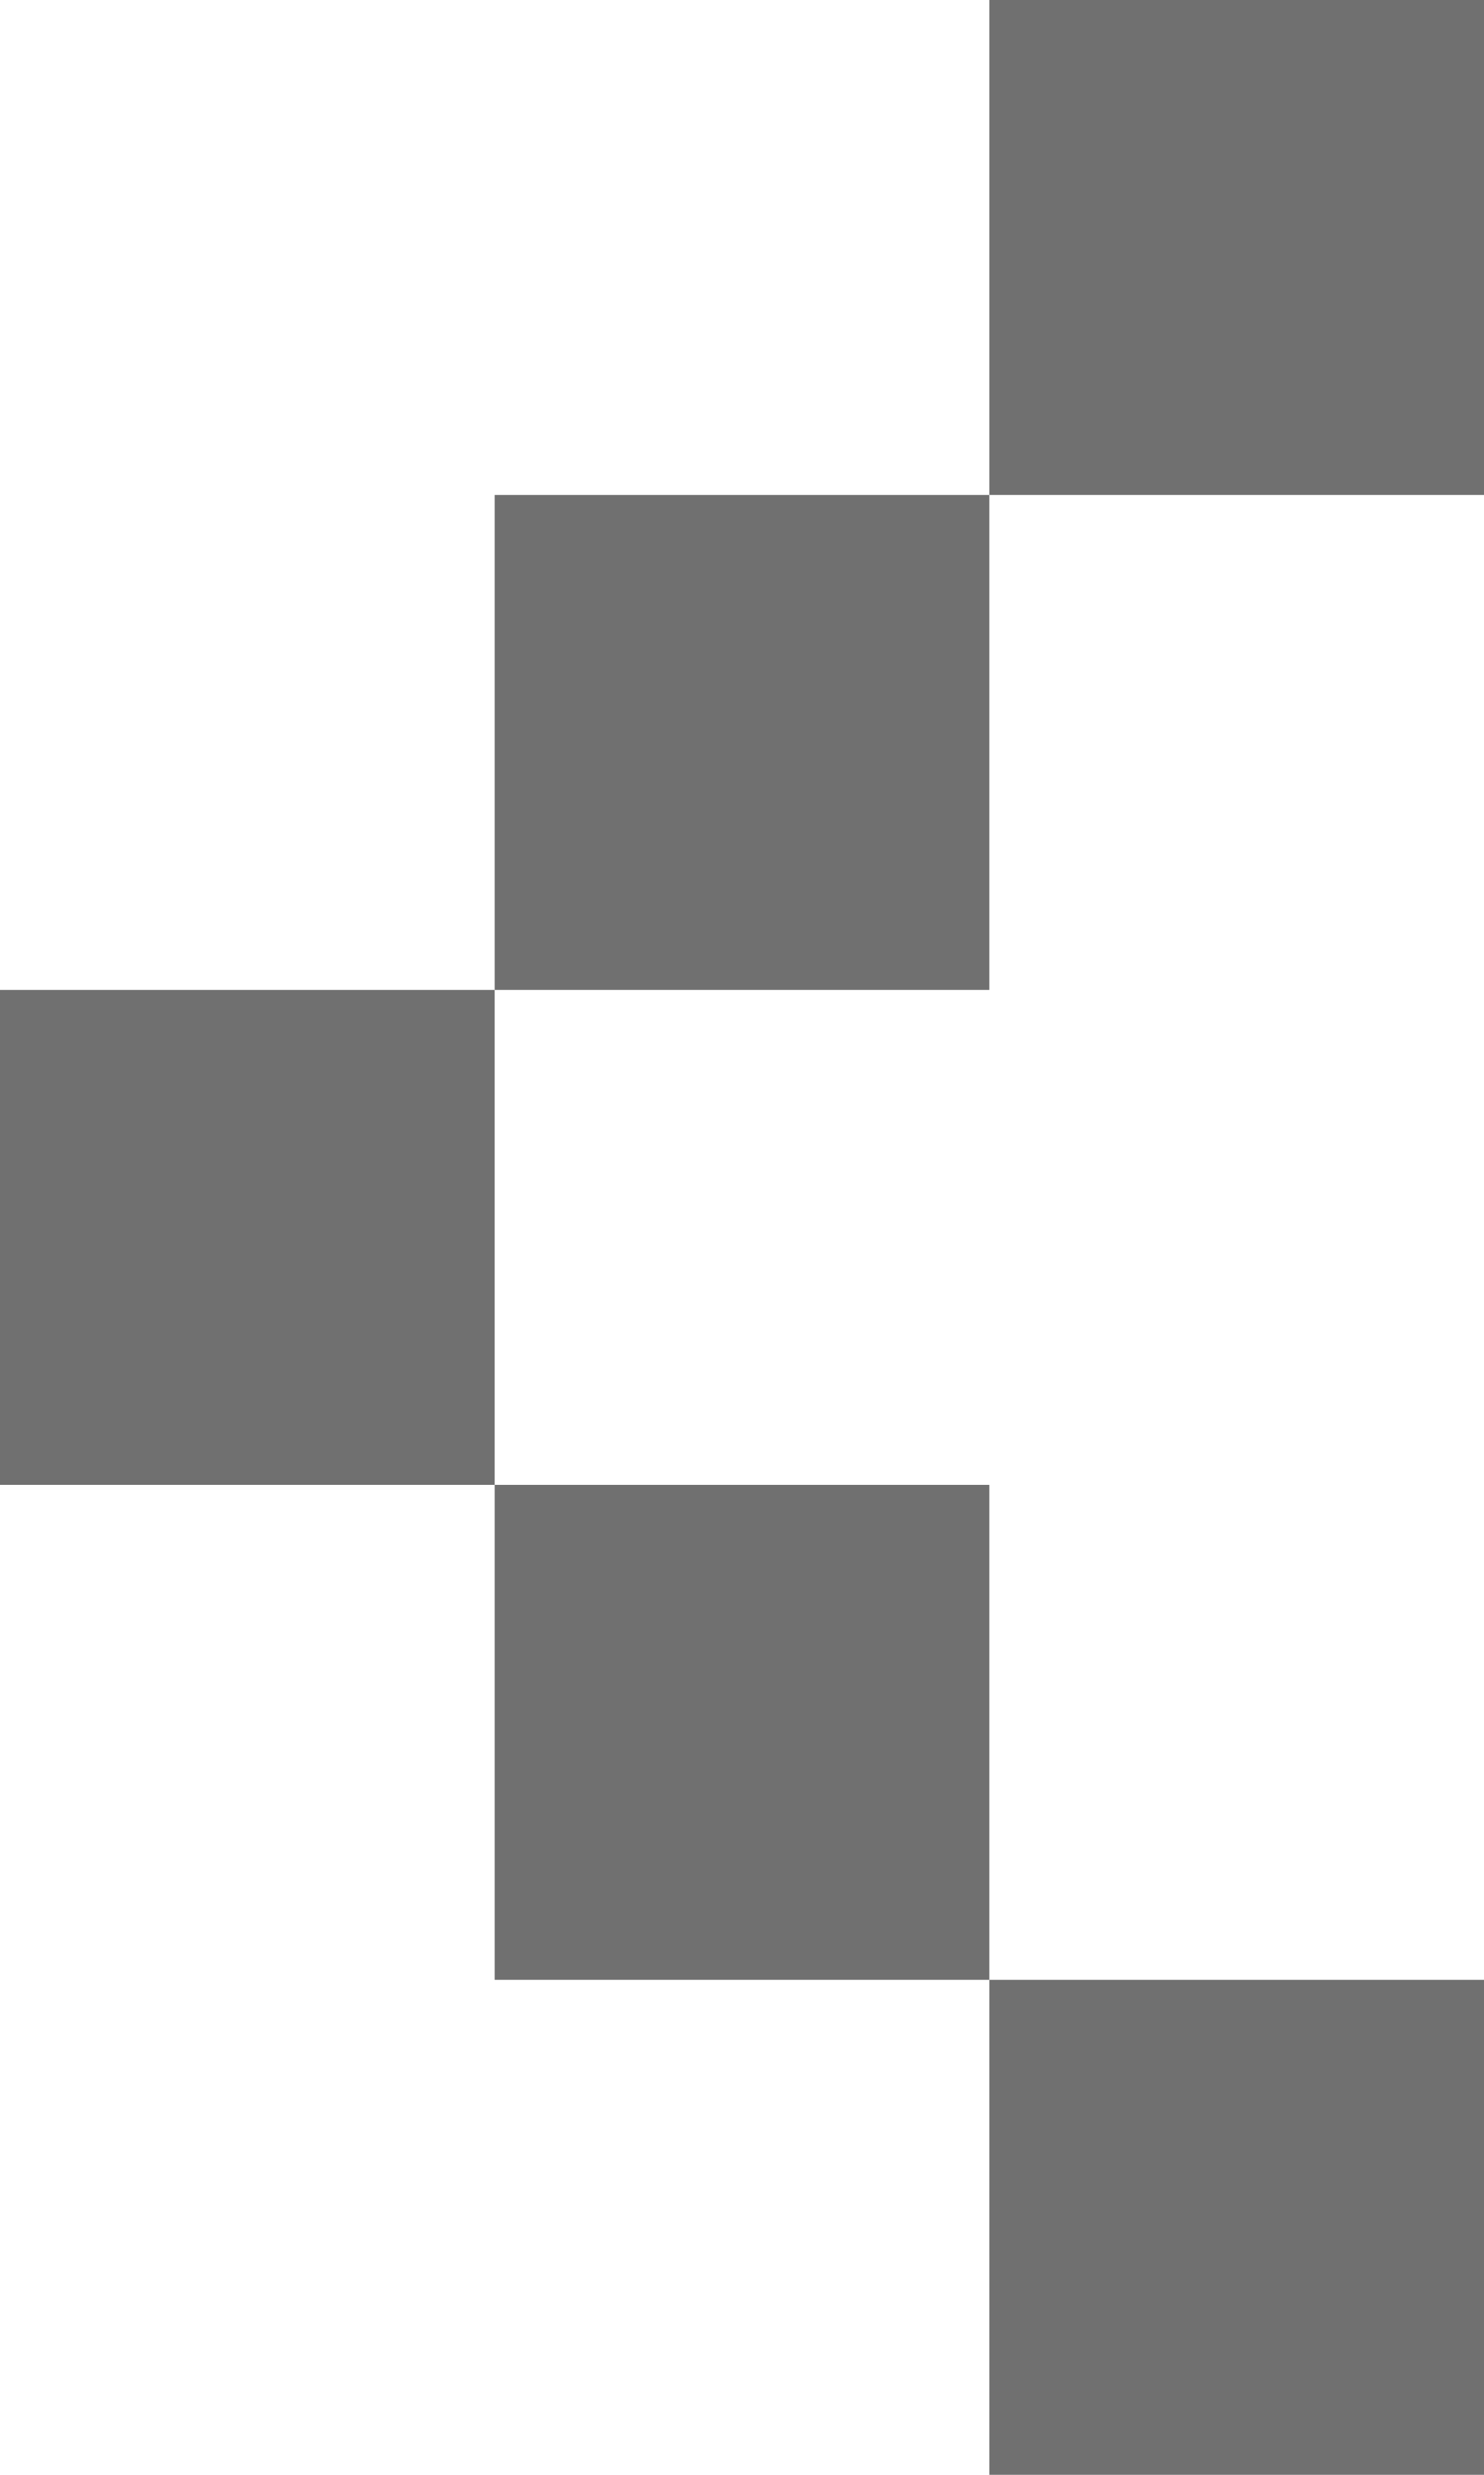
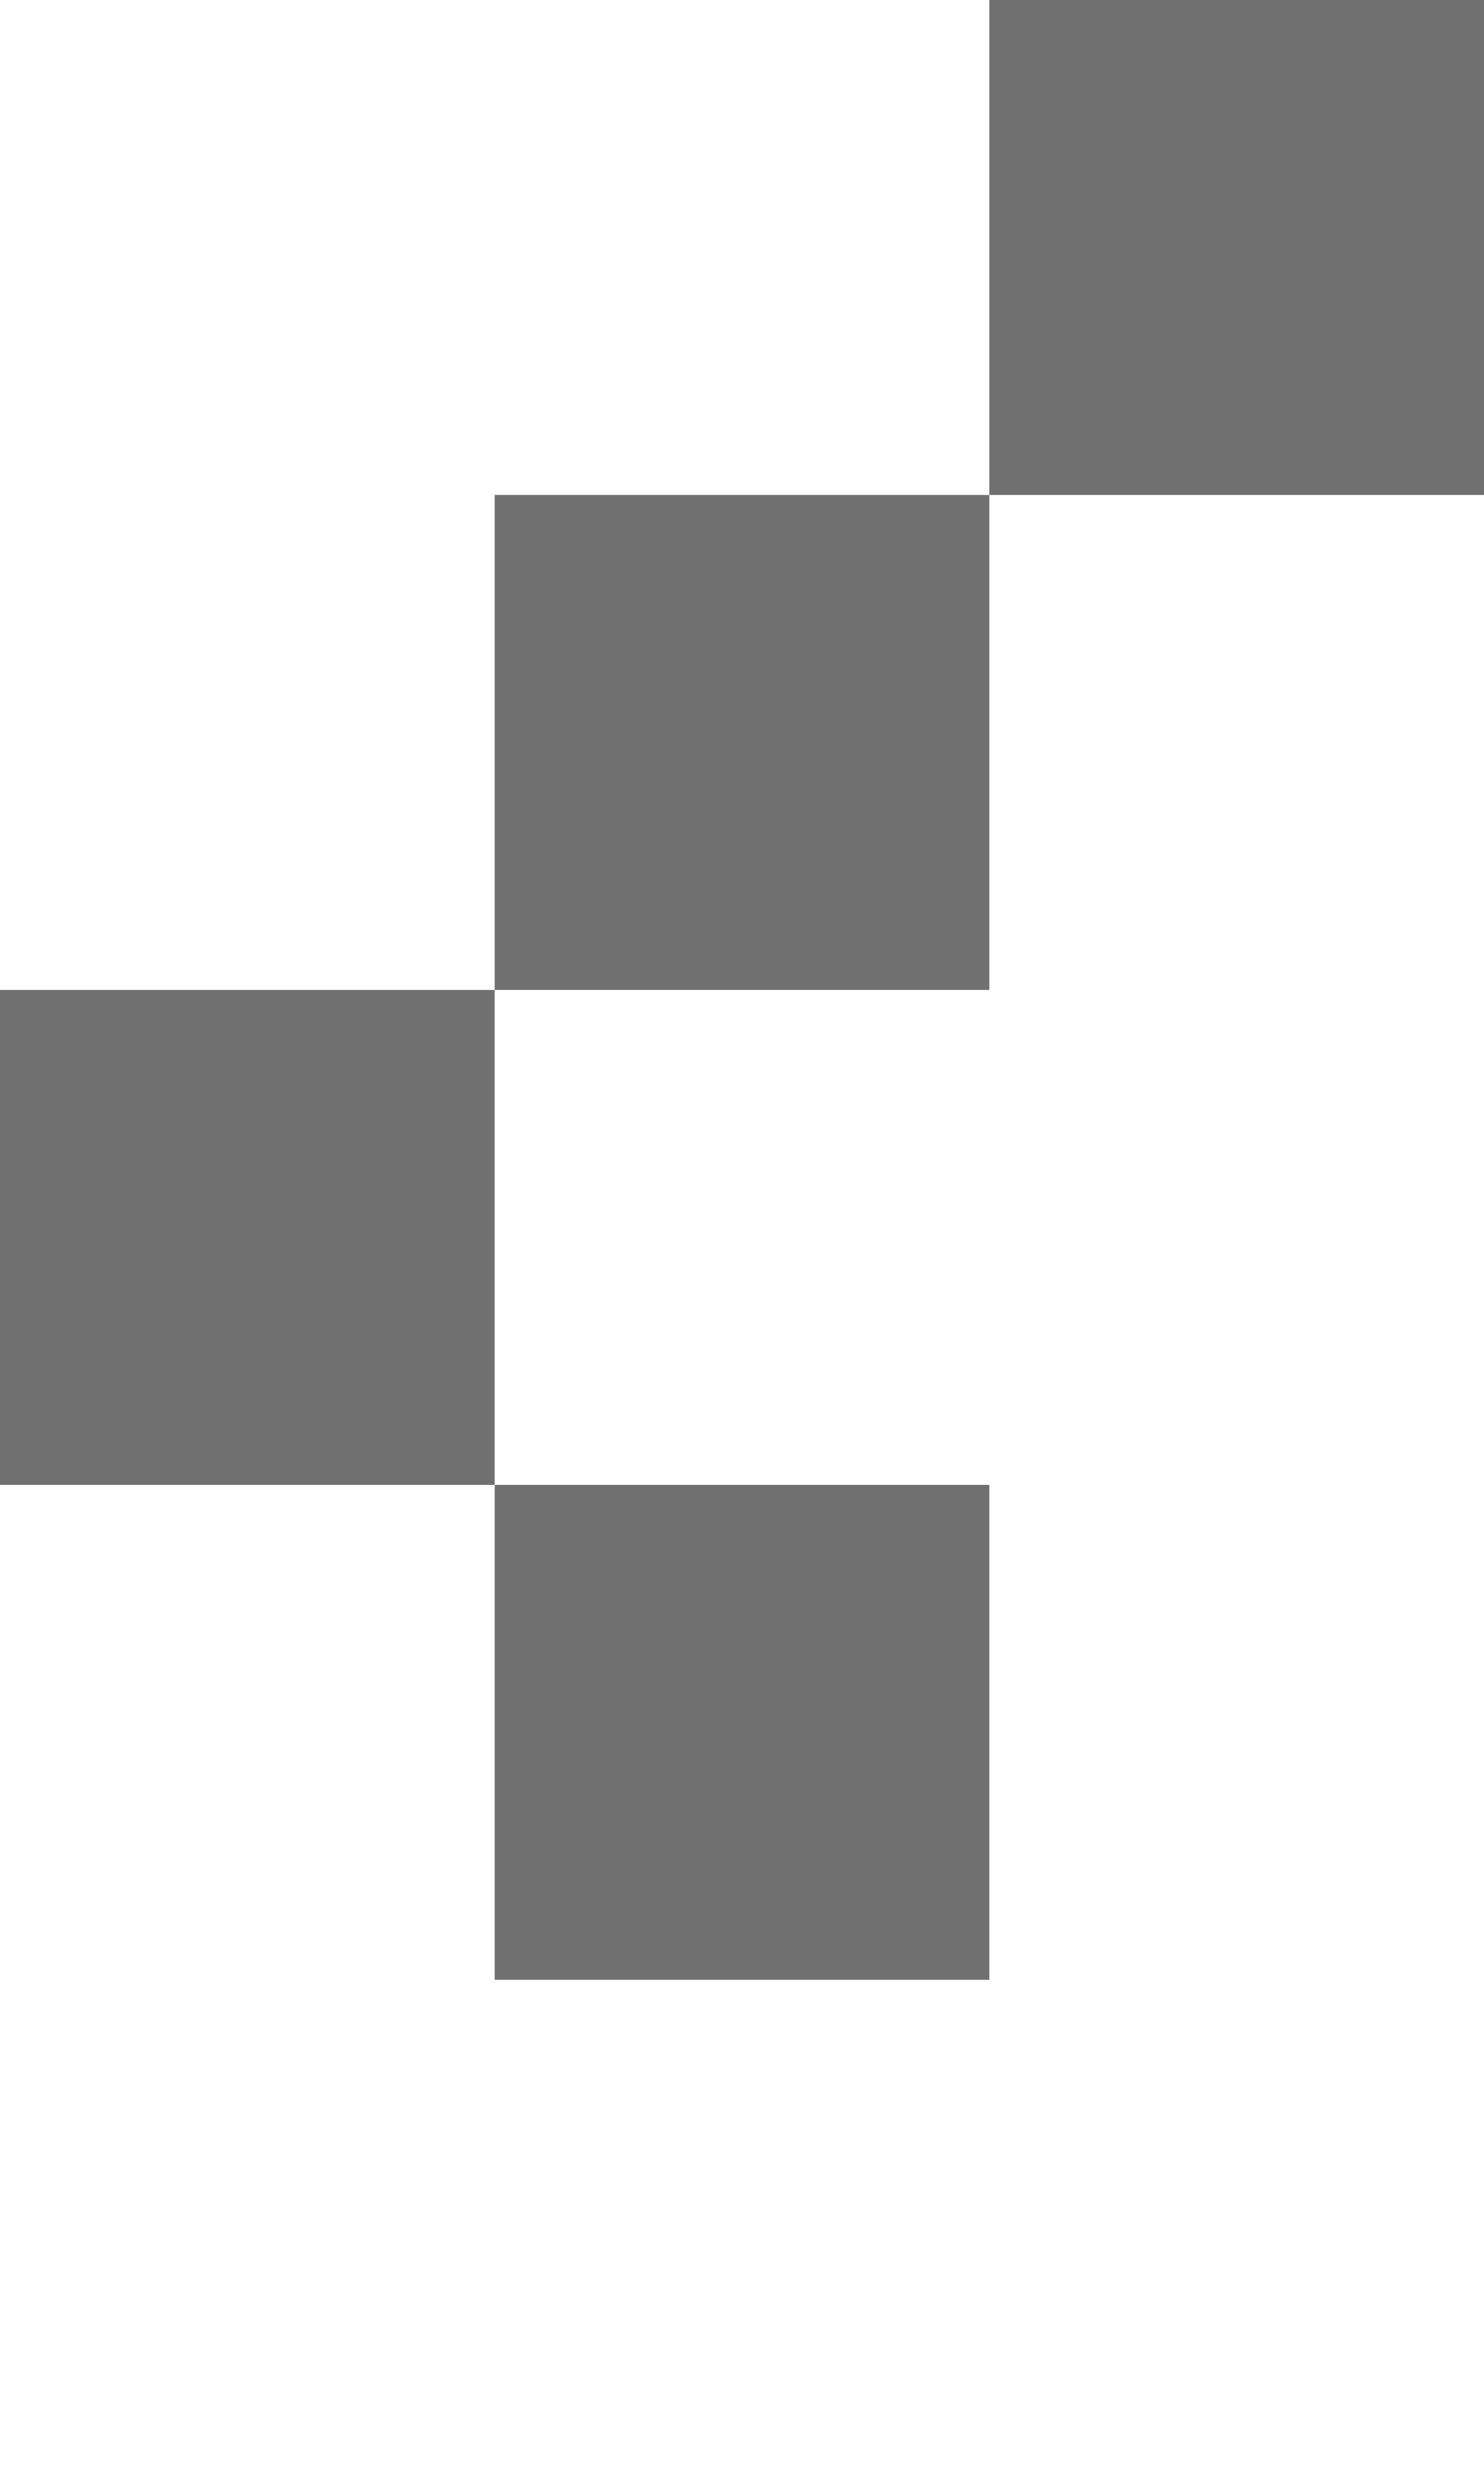
<svg xmlns="http://www.w3.org/2000/svg" width="6" height="10" viewBox="0 0 6 10">
  <g id="グループ_28" data-name="グループ 28" transform="translate(945.056 1903.093) rotate(180)">
    <rect id="長方形_280" data-name="長方形 280" width="2" height="2" transform="translate(941.056 1895.093)" fill="#707070" />
-     <rect id="長方形_283" data-name="長方形 283" width="2" height="2" transform="translate(939.056 1893.093)" fill="#707070" />
    <rect id="長方形_282" data-name="長方形 282" width="2" height="2" transform="translate(941.056 1899.093)" fill="#707070" />
    <rect id="長方形_284" data-name="長方形 284" width="2" height="2" transform="translate(939.056 1901.093)" fill="#707070" />
    <rect id="長方形_281" data-name="長方形 281" width="2" height="2" transform="translate(943.056 1897.093)" fill="#707070" />
  </g>
</svg>